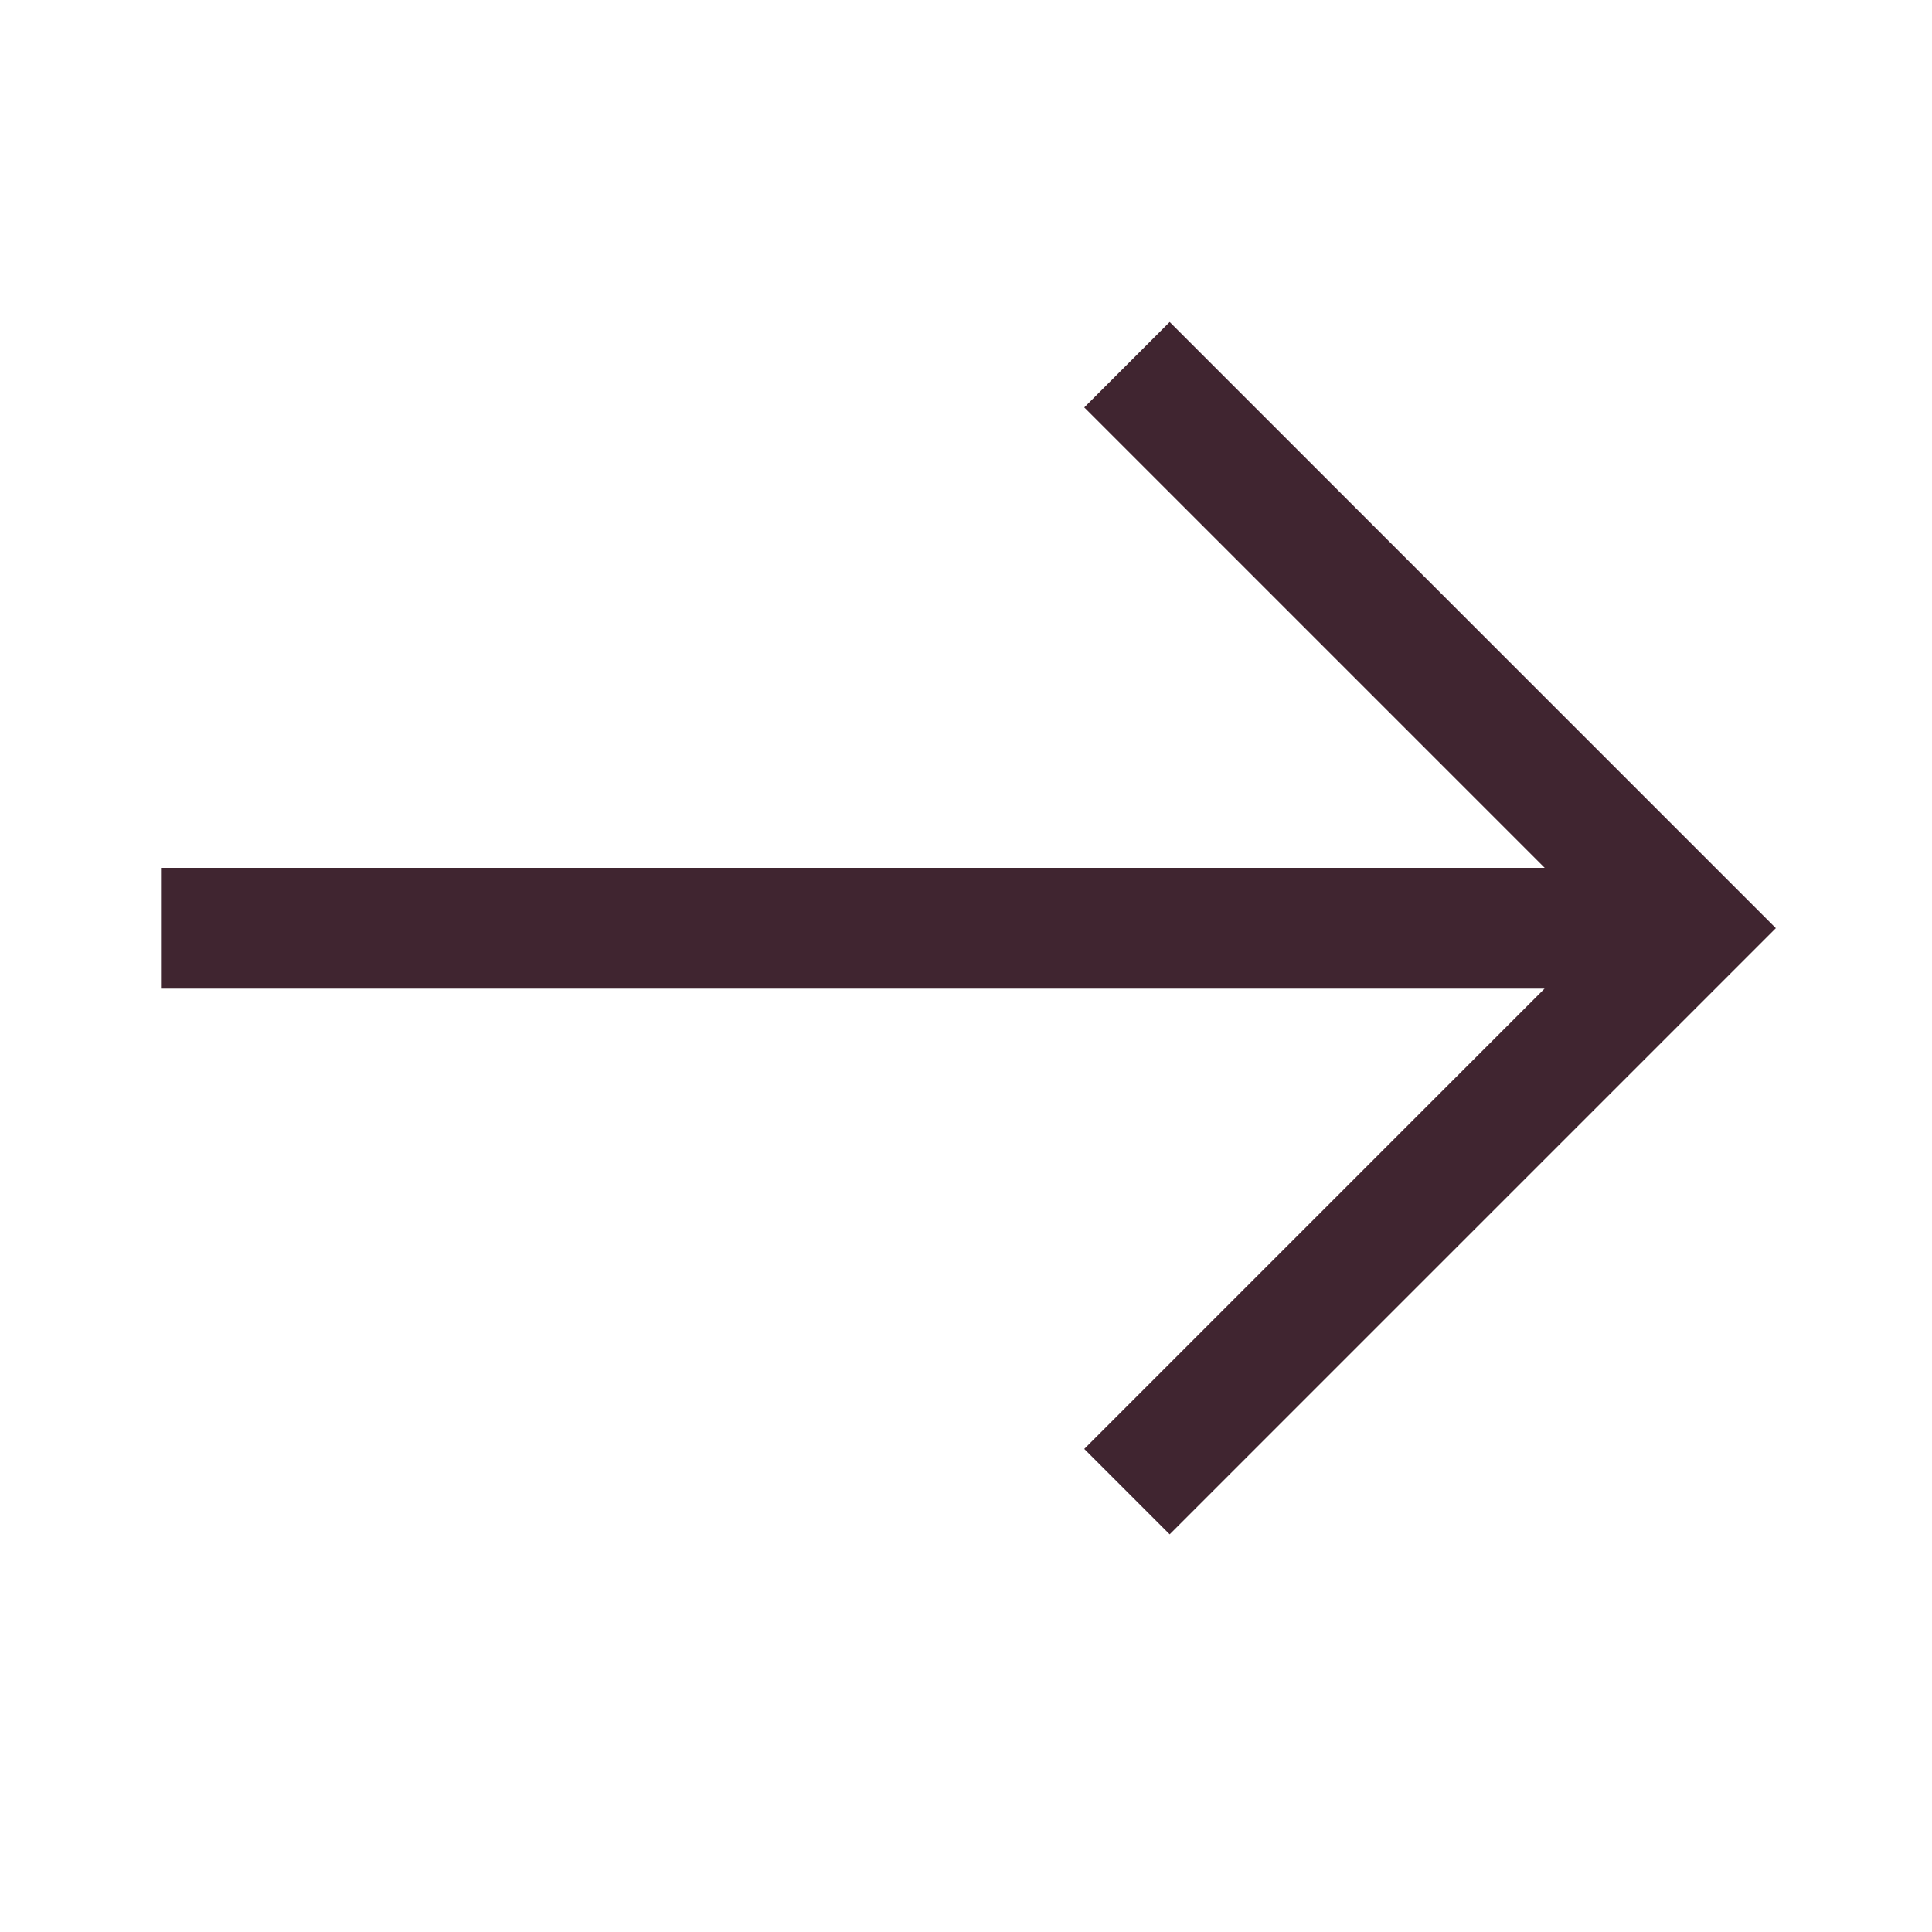
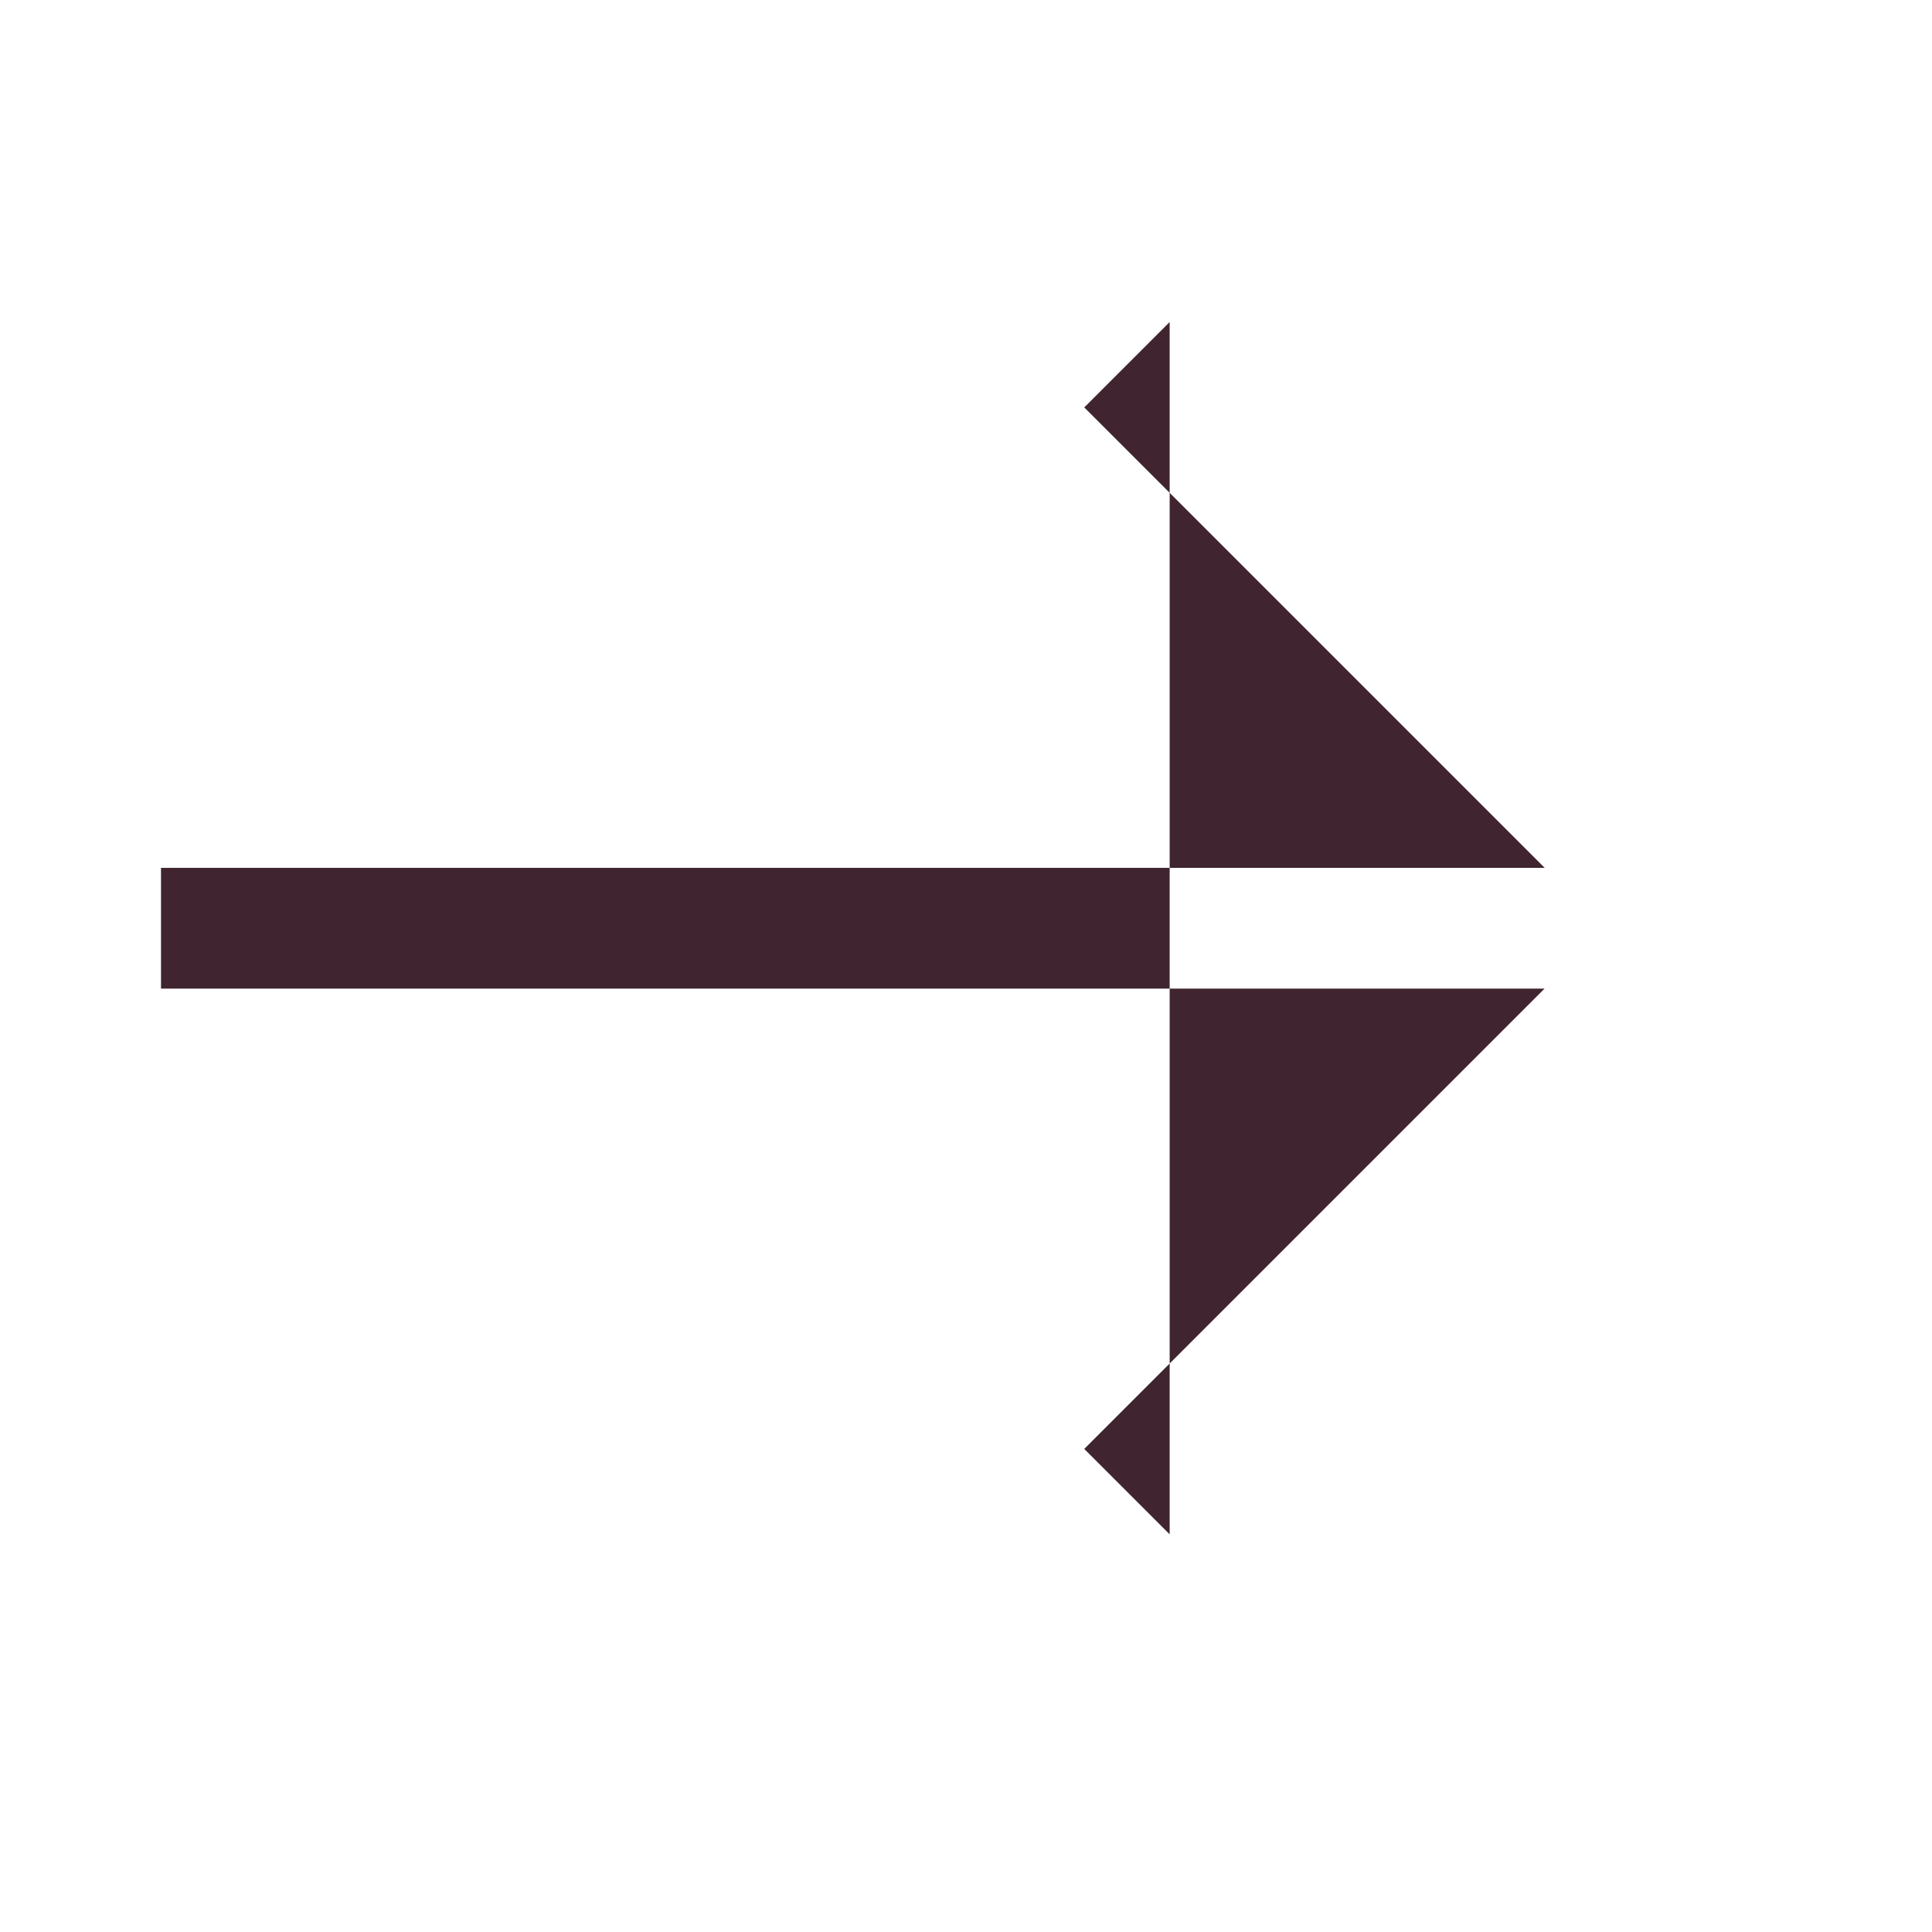
<svg xmlns="http://www.w3.org/2000/svg" width="24" height="24" viewBox="0 0 24 24" fill="none">
-   <path d="M19.189 12.281H2V10.781H19.189L13.469 5.061L14.53 4L22.06 11.53L14.53 19.06L13.469 17.999L19.189 12.279V12.281Z" fill="#402530" />
+   <path d="M19.189 12.281H2V10.781H19.189L13.469 5.061L14.53 4L14.53 19.06L13.469 17.999L19.189 12.279V12.281Z" fill="#402530" />
</svg>